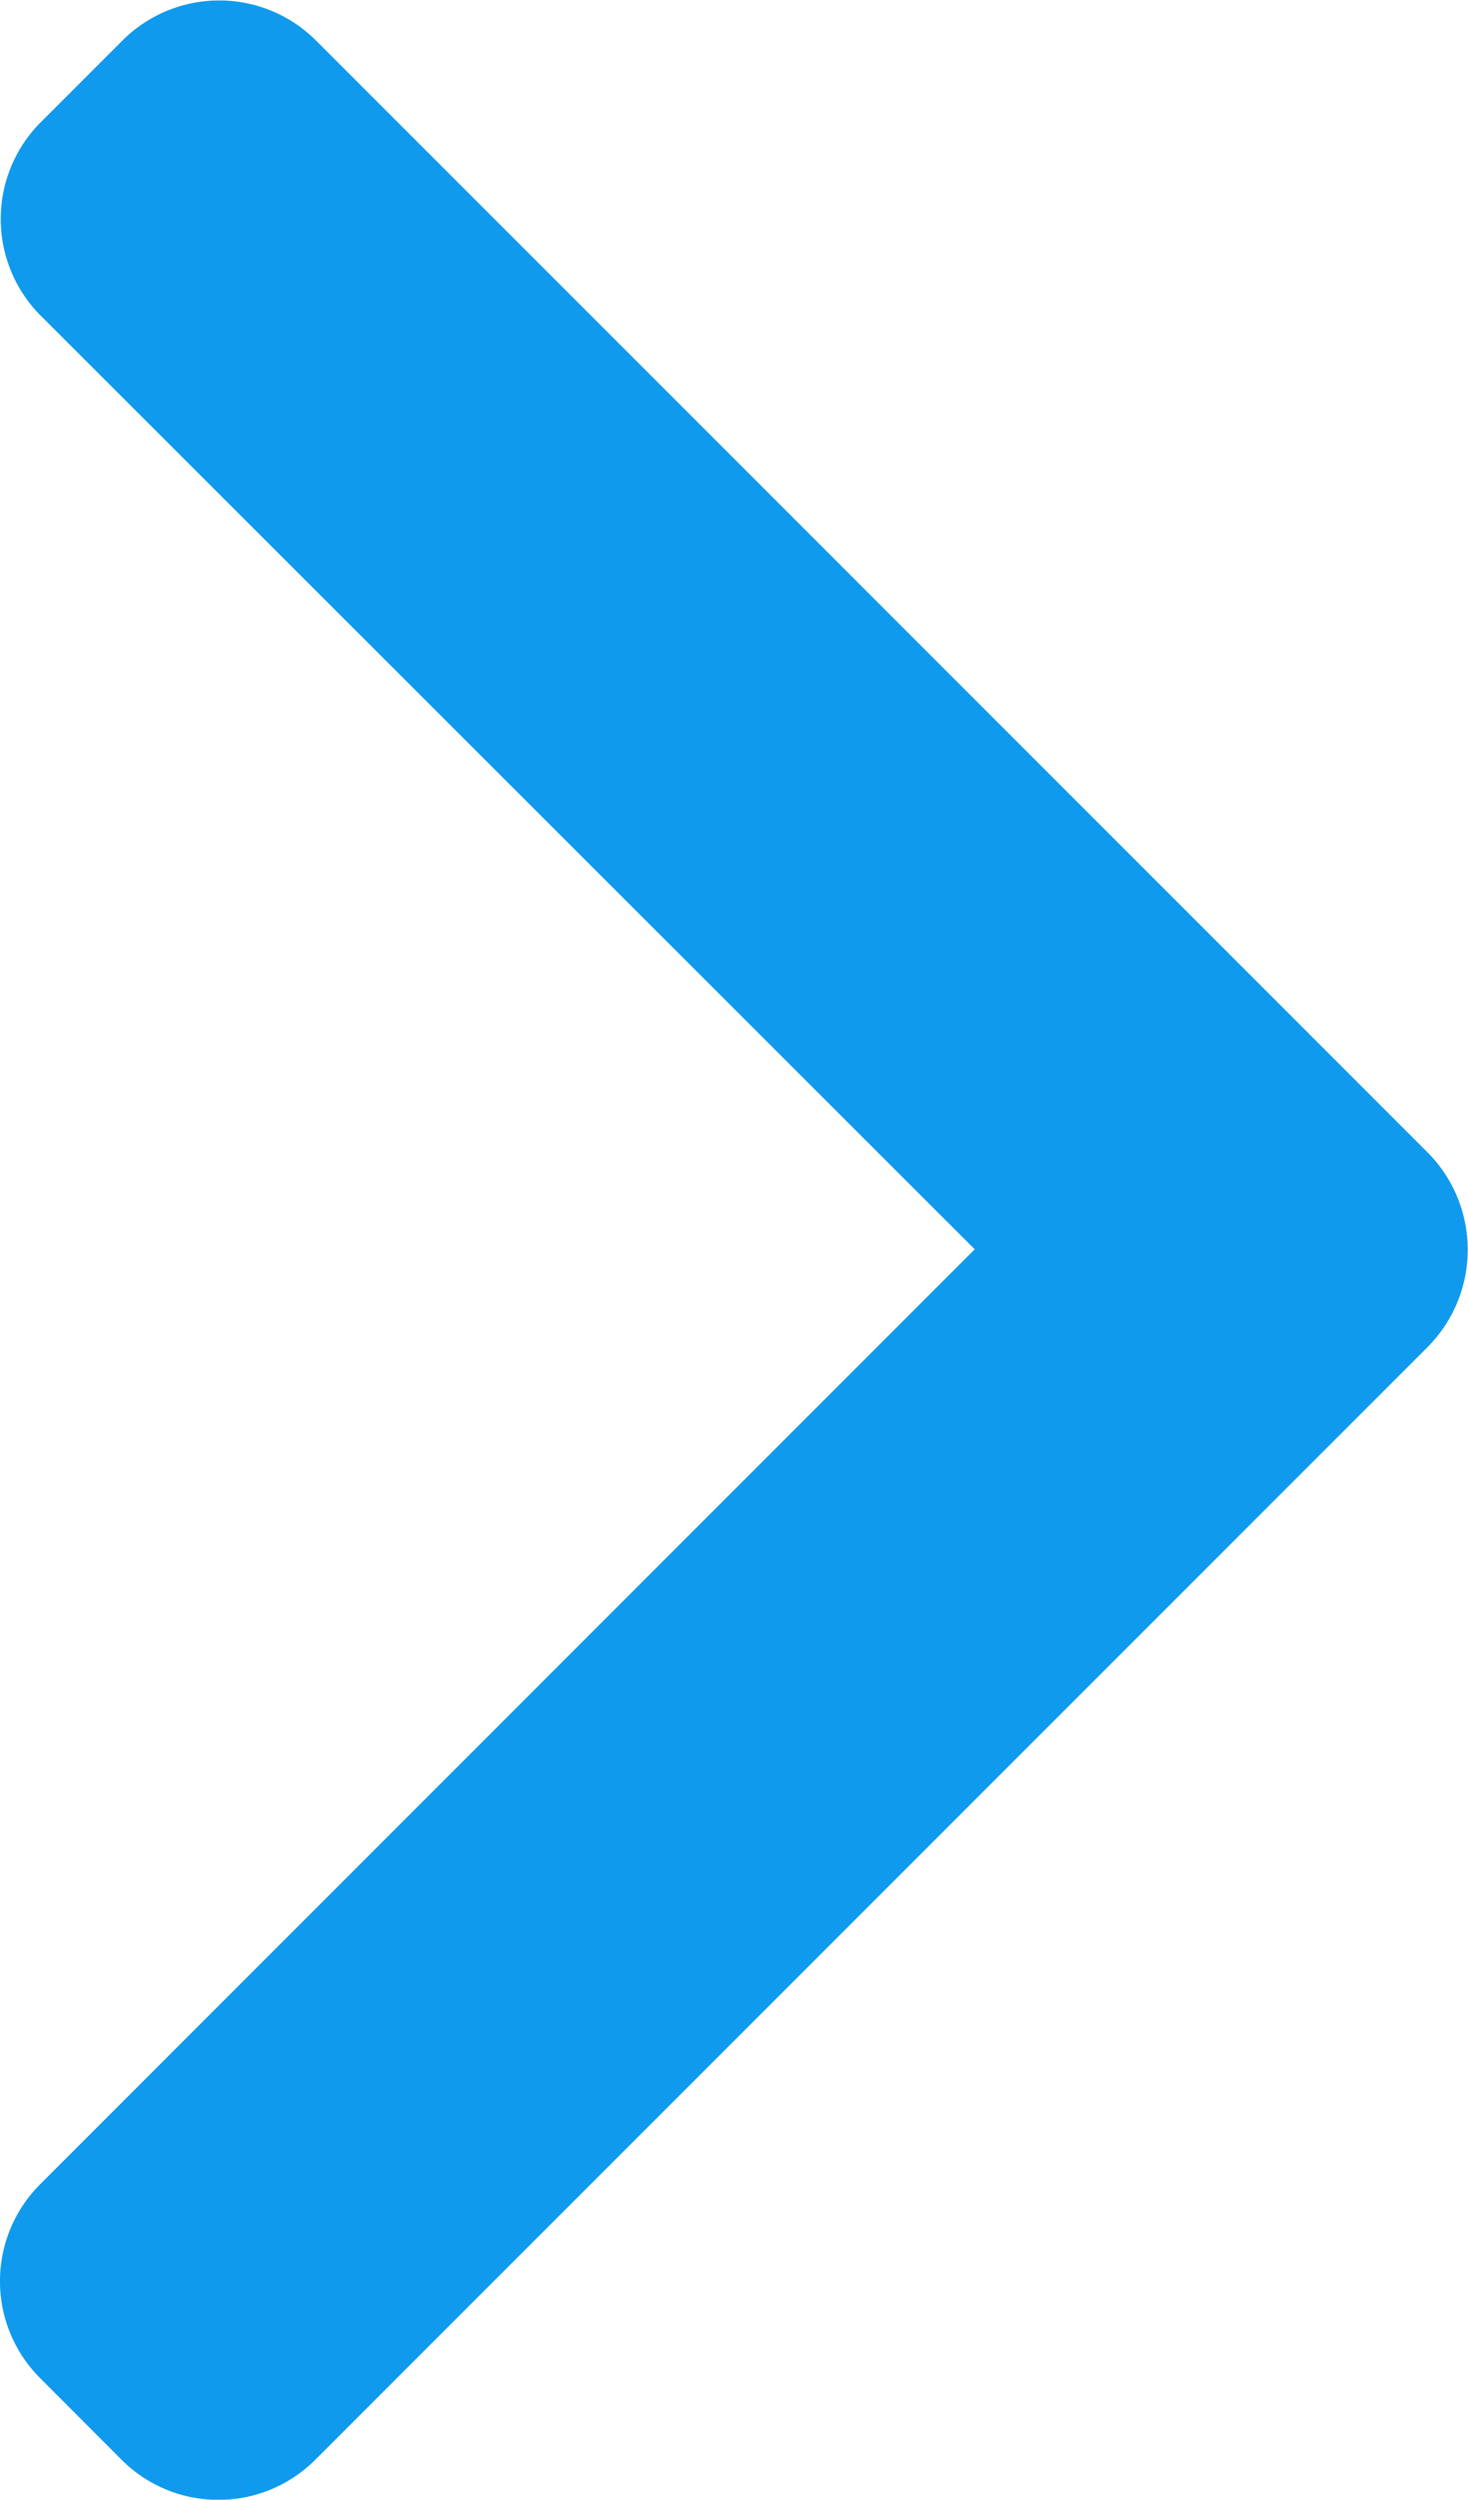
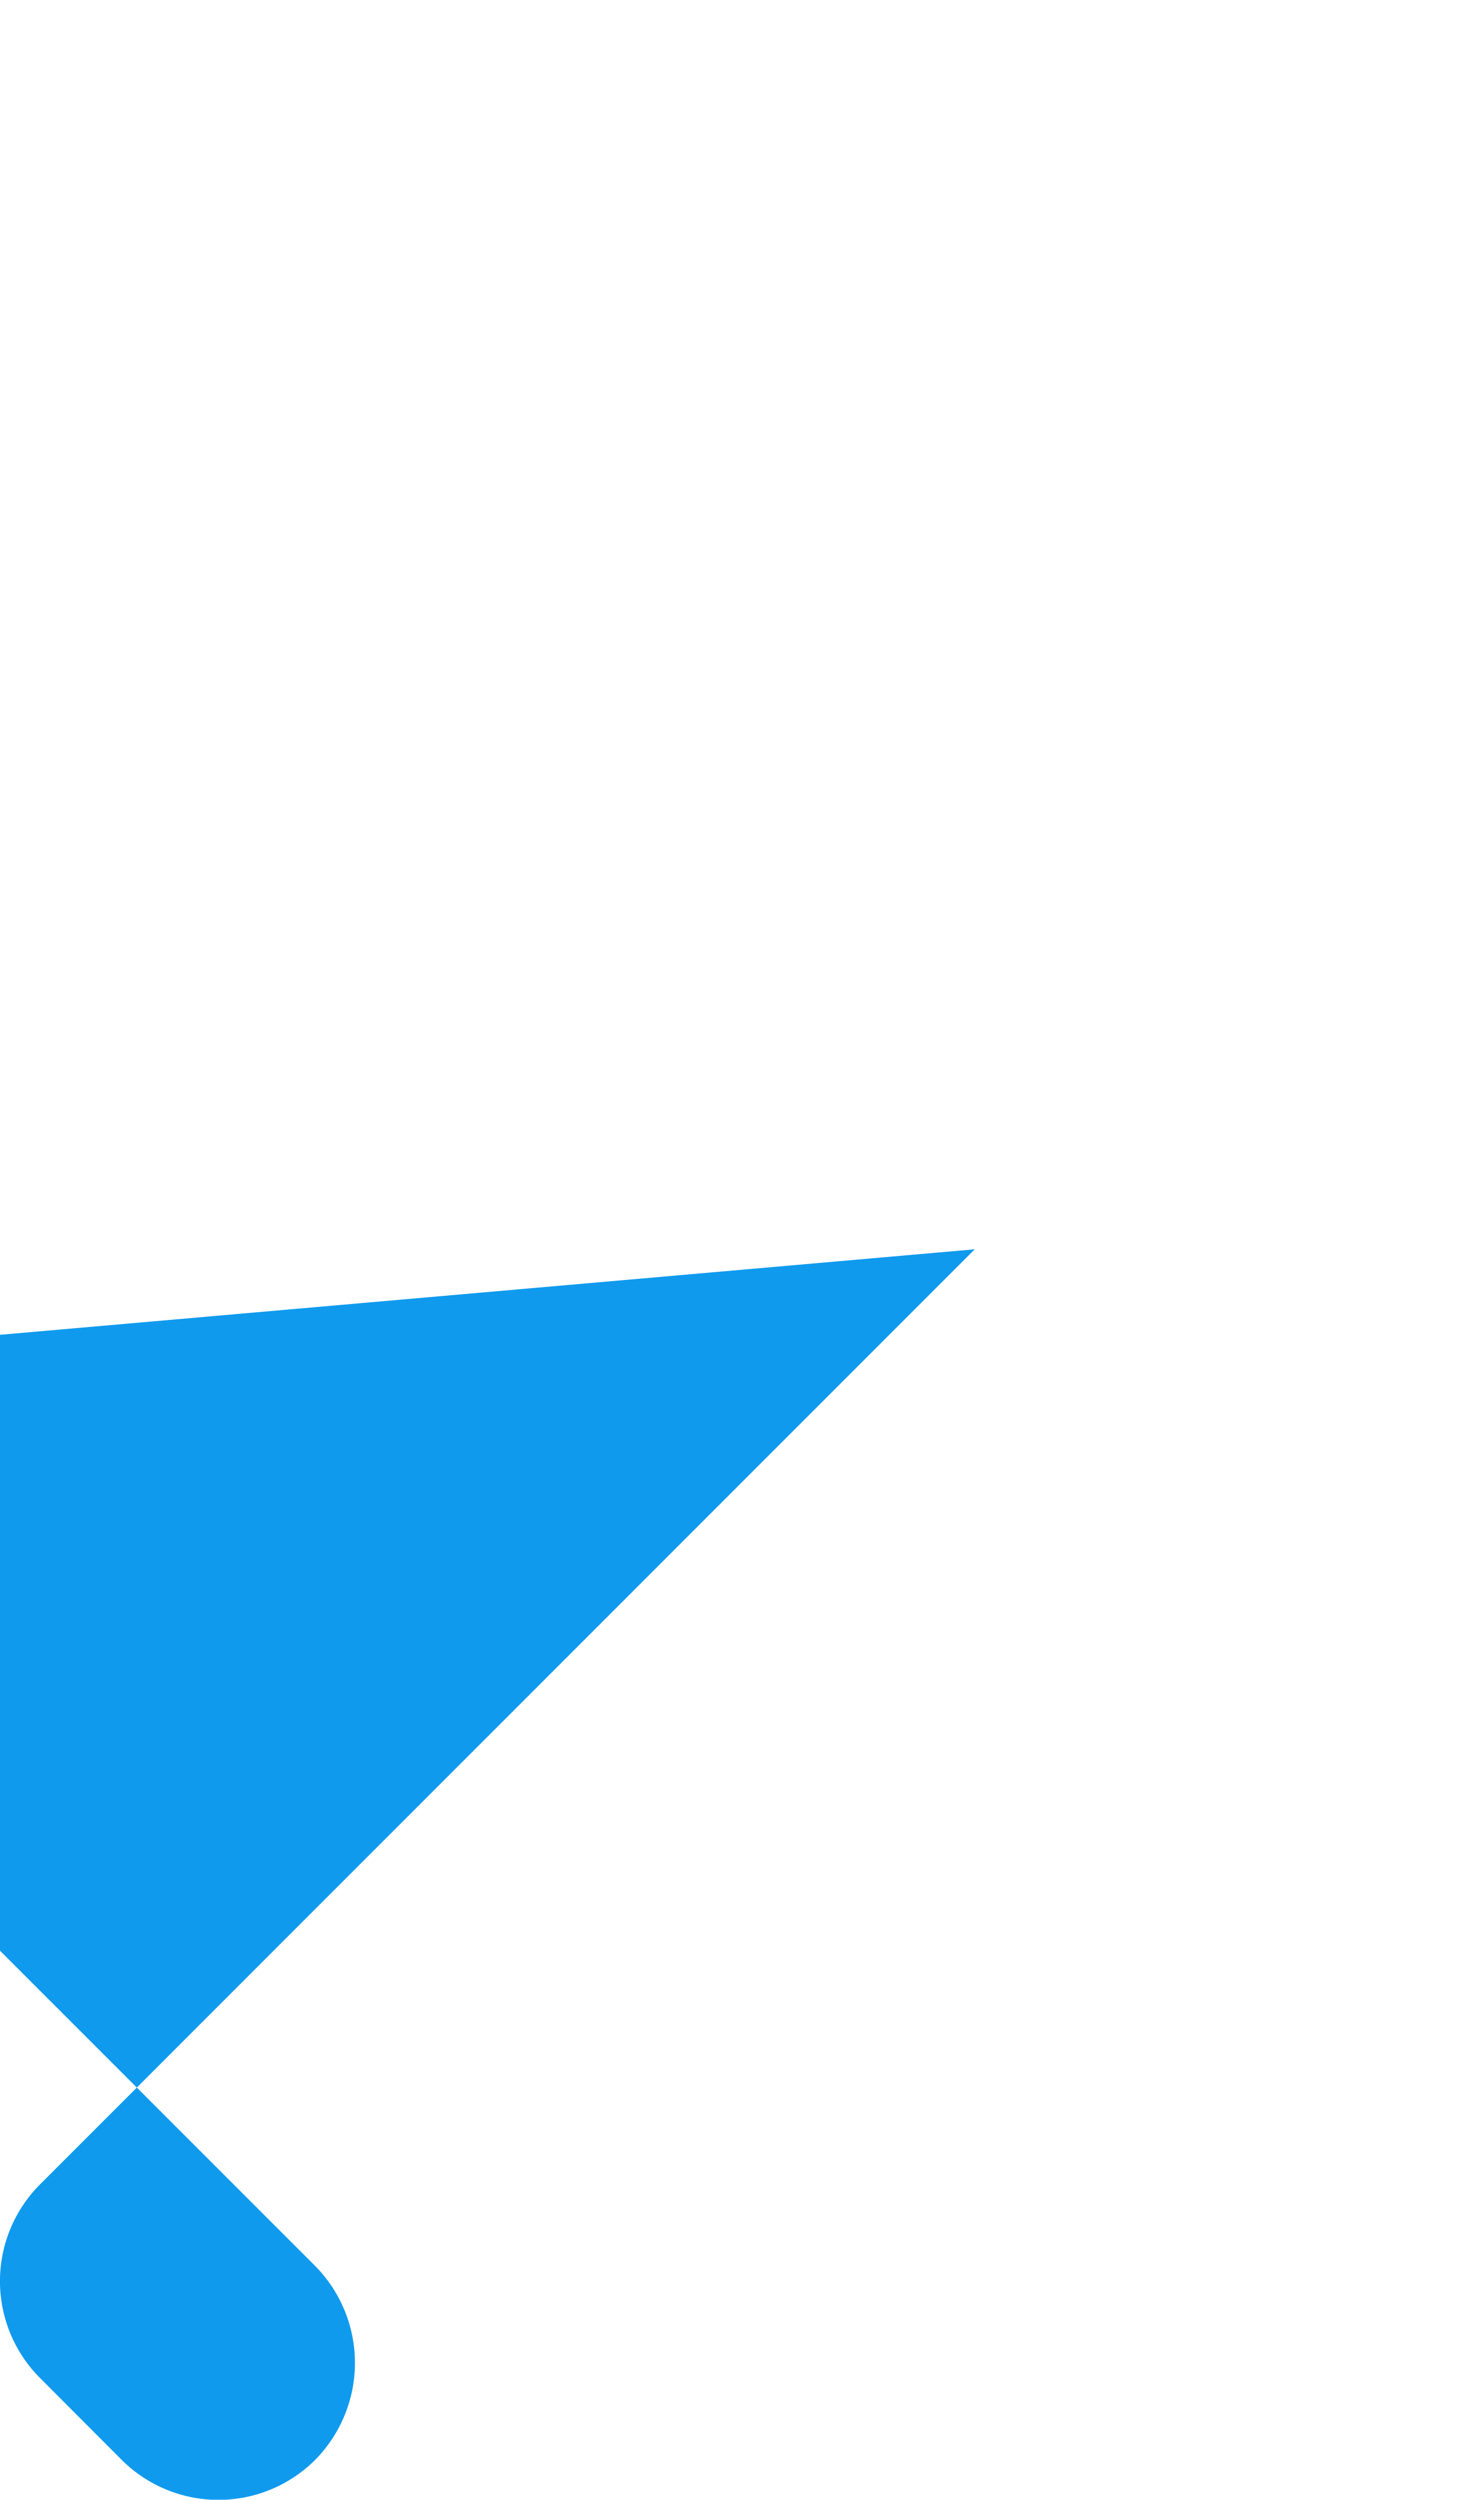
<svg xmlns="http://www.w3.org/2000/svg" width="18.469" height="31.438" viewBox="0 0 18.469 31.438">
  <g transform="translate(119.949 31.438) rotate(180)">
    <g transform="translate(101.48 0)">
-       <path d="M107.686,15.726,119.447,3.964a1.723,1.723,0,0,0,0-2.432L118.417.5a1.723,1.723,0,0,0-2.432,0l-14,14a1.736,1.736,0,0,0,0,2.441l13.99,13.989a1.723,1.723,0,0,0,2.432,0l1.03-1.03a1.722,1.722,0,0,0,0-2.432Z" transform="translate(-101.48 0)" fill="#0f9aee" />
+       <path d="M107.686,15.726,119.447,3.964a1.723,1.723,0,0,0,0-2.432L118.417.5a1.723,1.723,0,0,0-2.432,0a1.736,1.736,0,0,0,0,2.441l13.99,13.989a1.723,1.723,0,0,0,2.432,0l1.03-1.03a1.722,1.722,0,0,0,0-2.432Z" transform="translate(-101.48 0)" fill="#0f9aee" />
    </g>
  </g>
</svg>